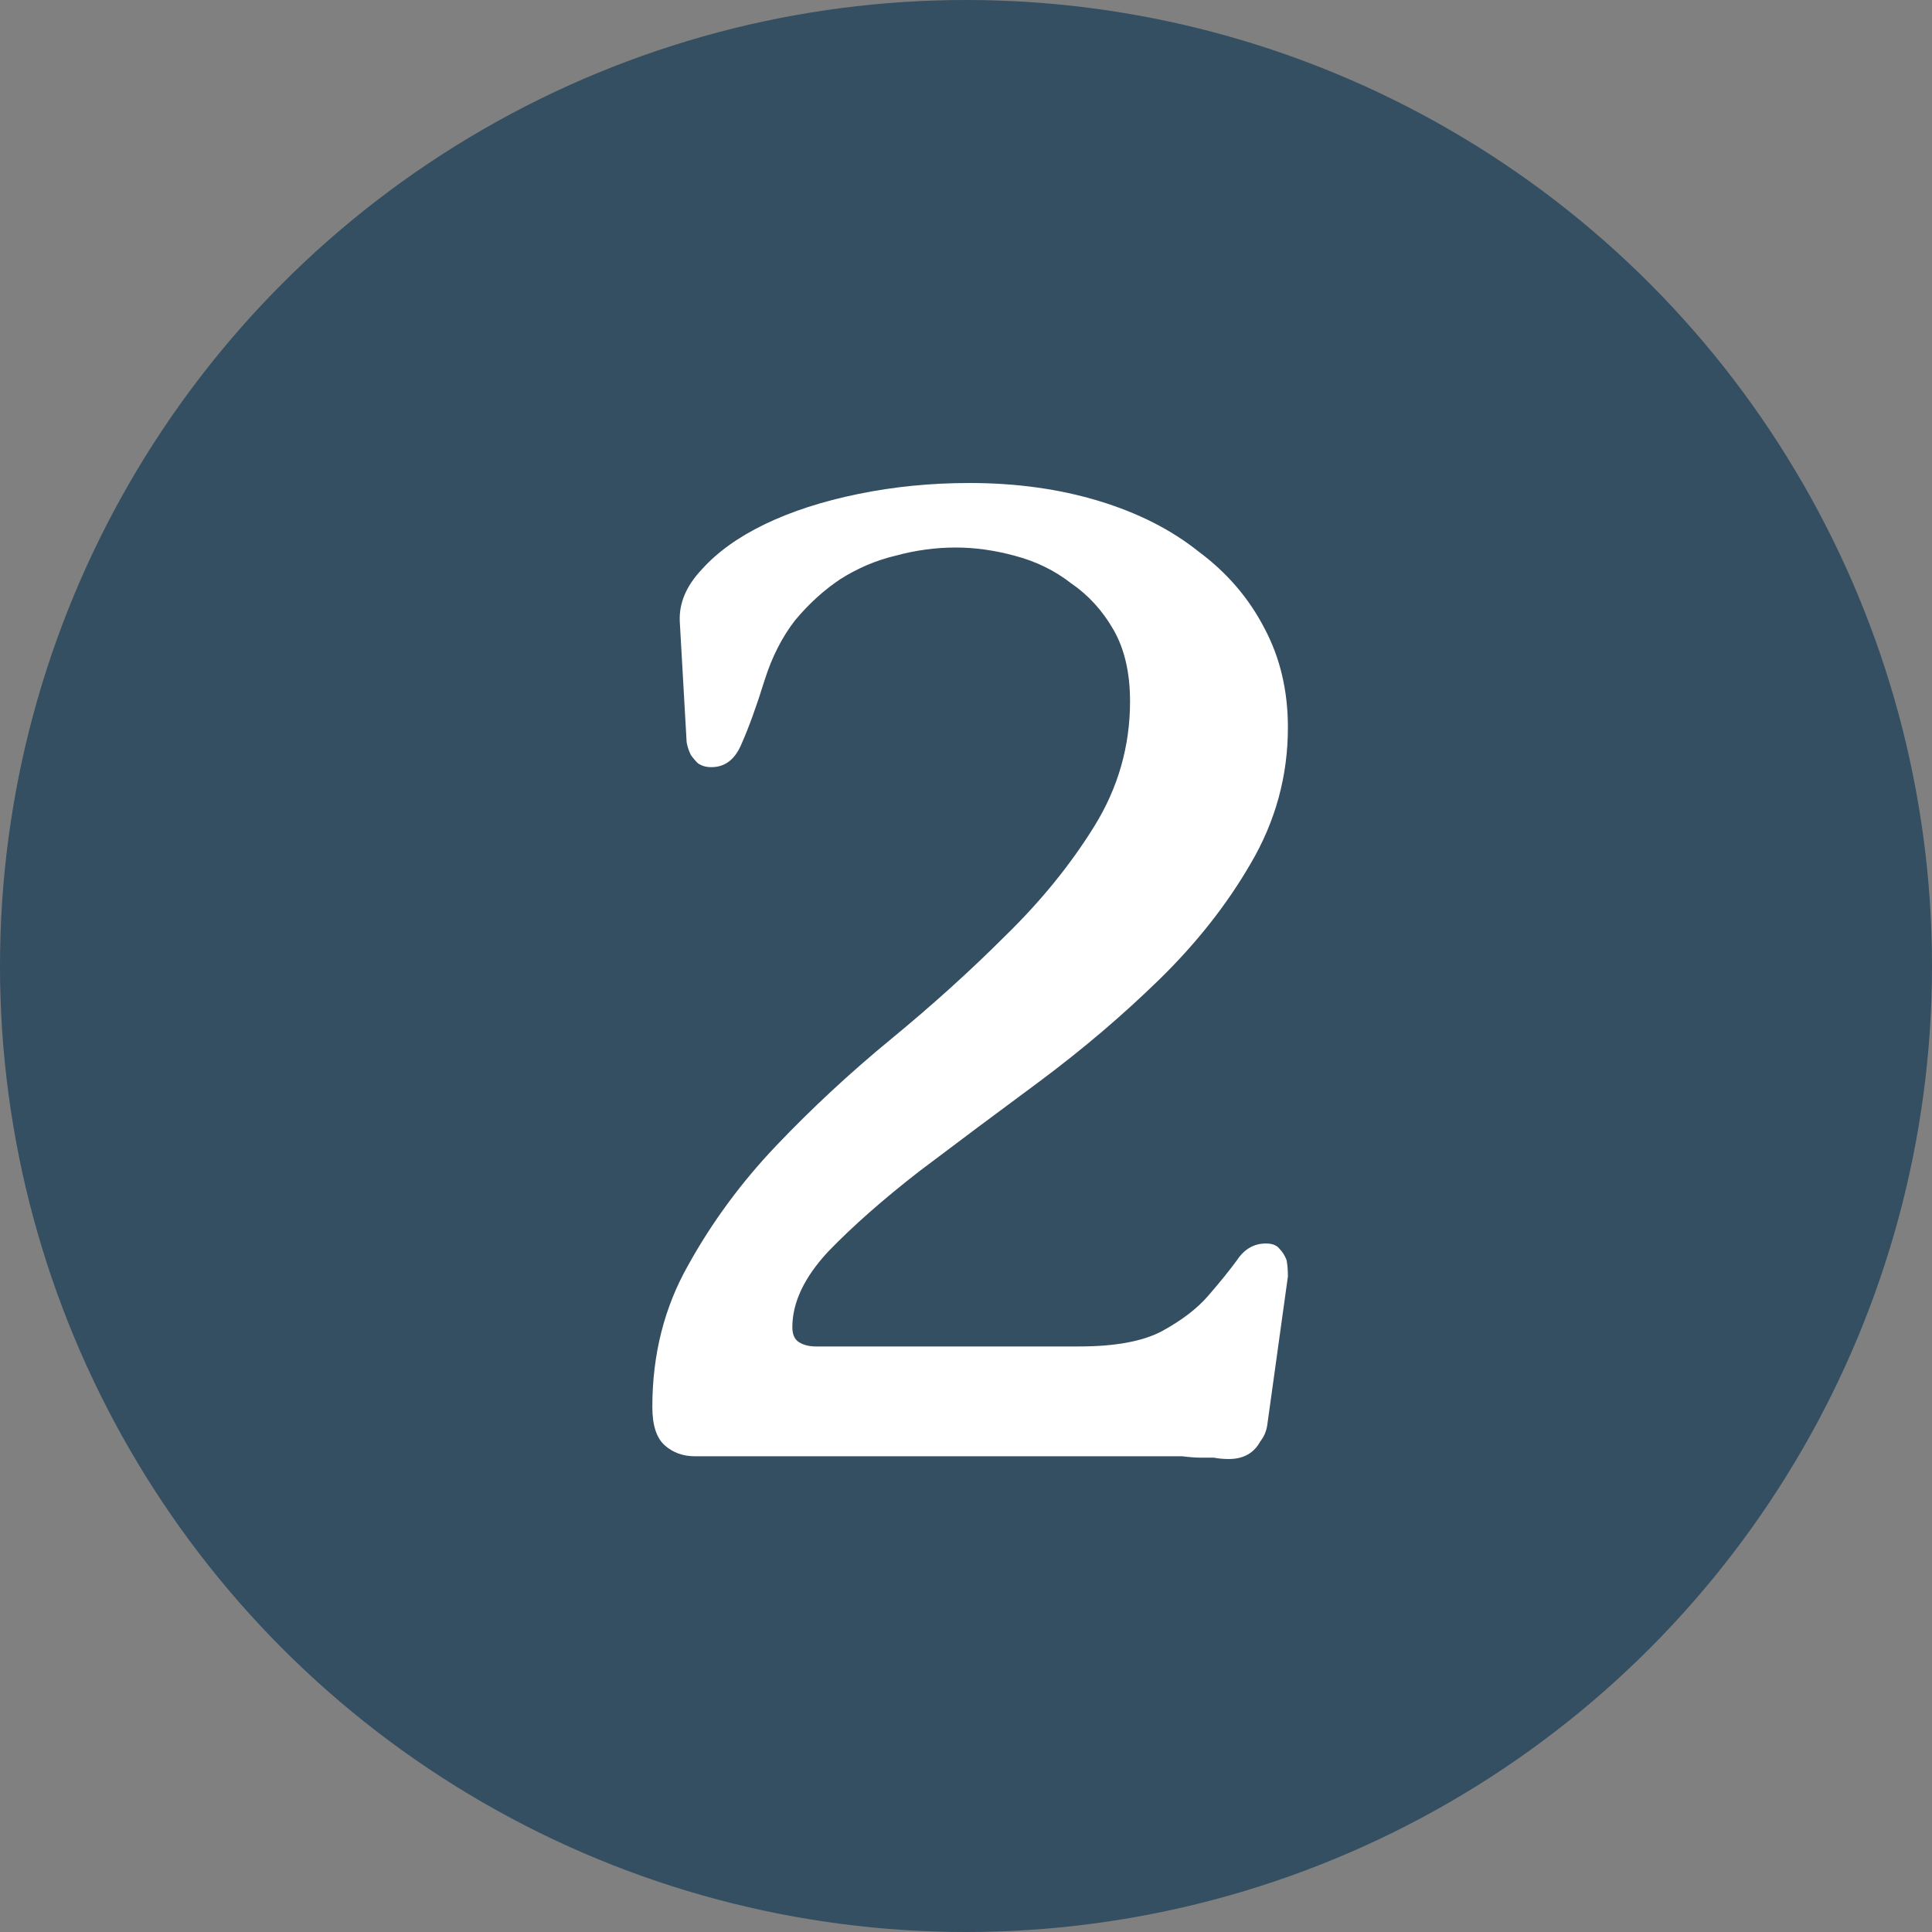
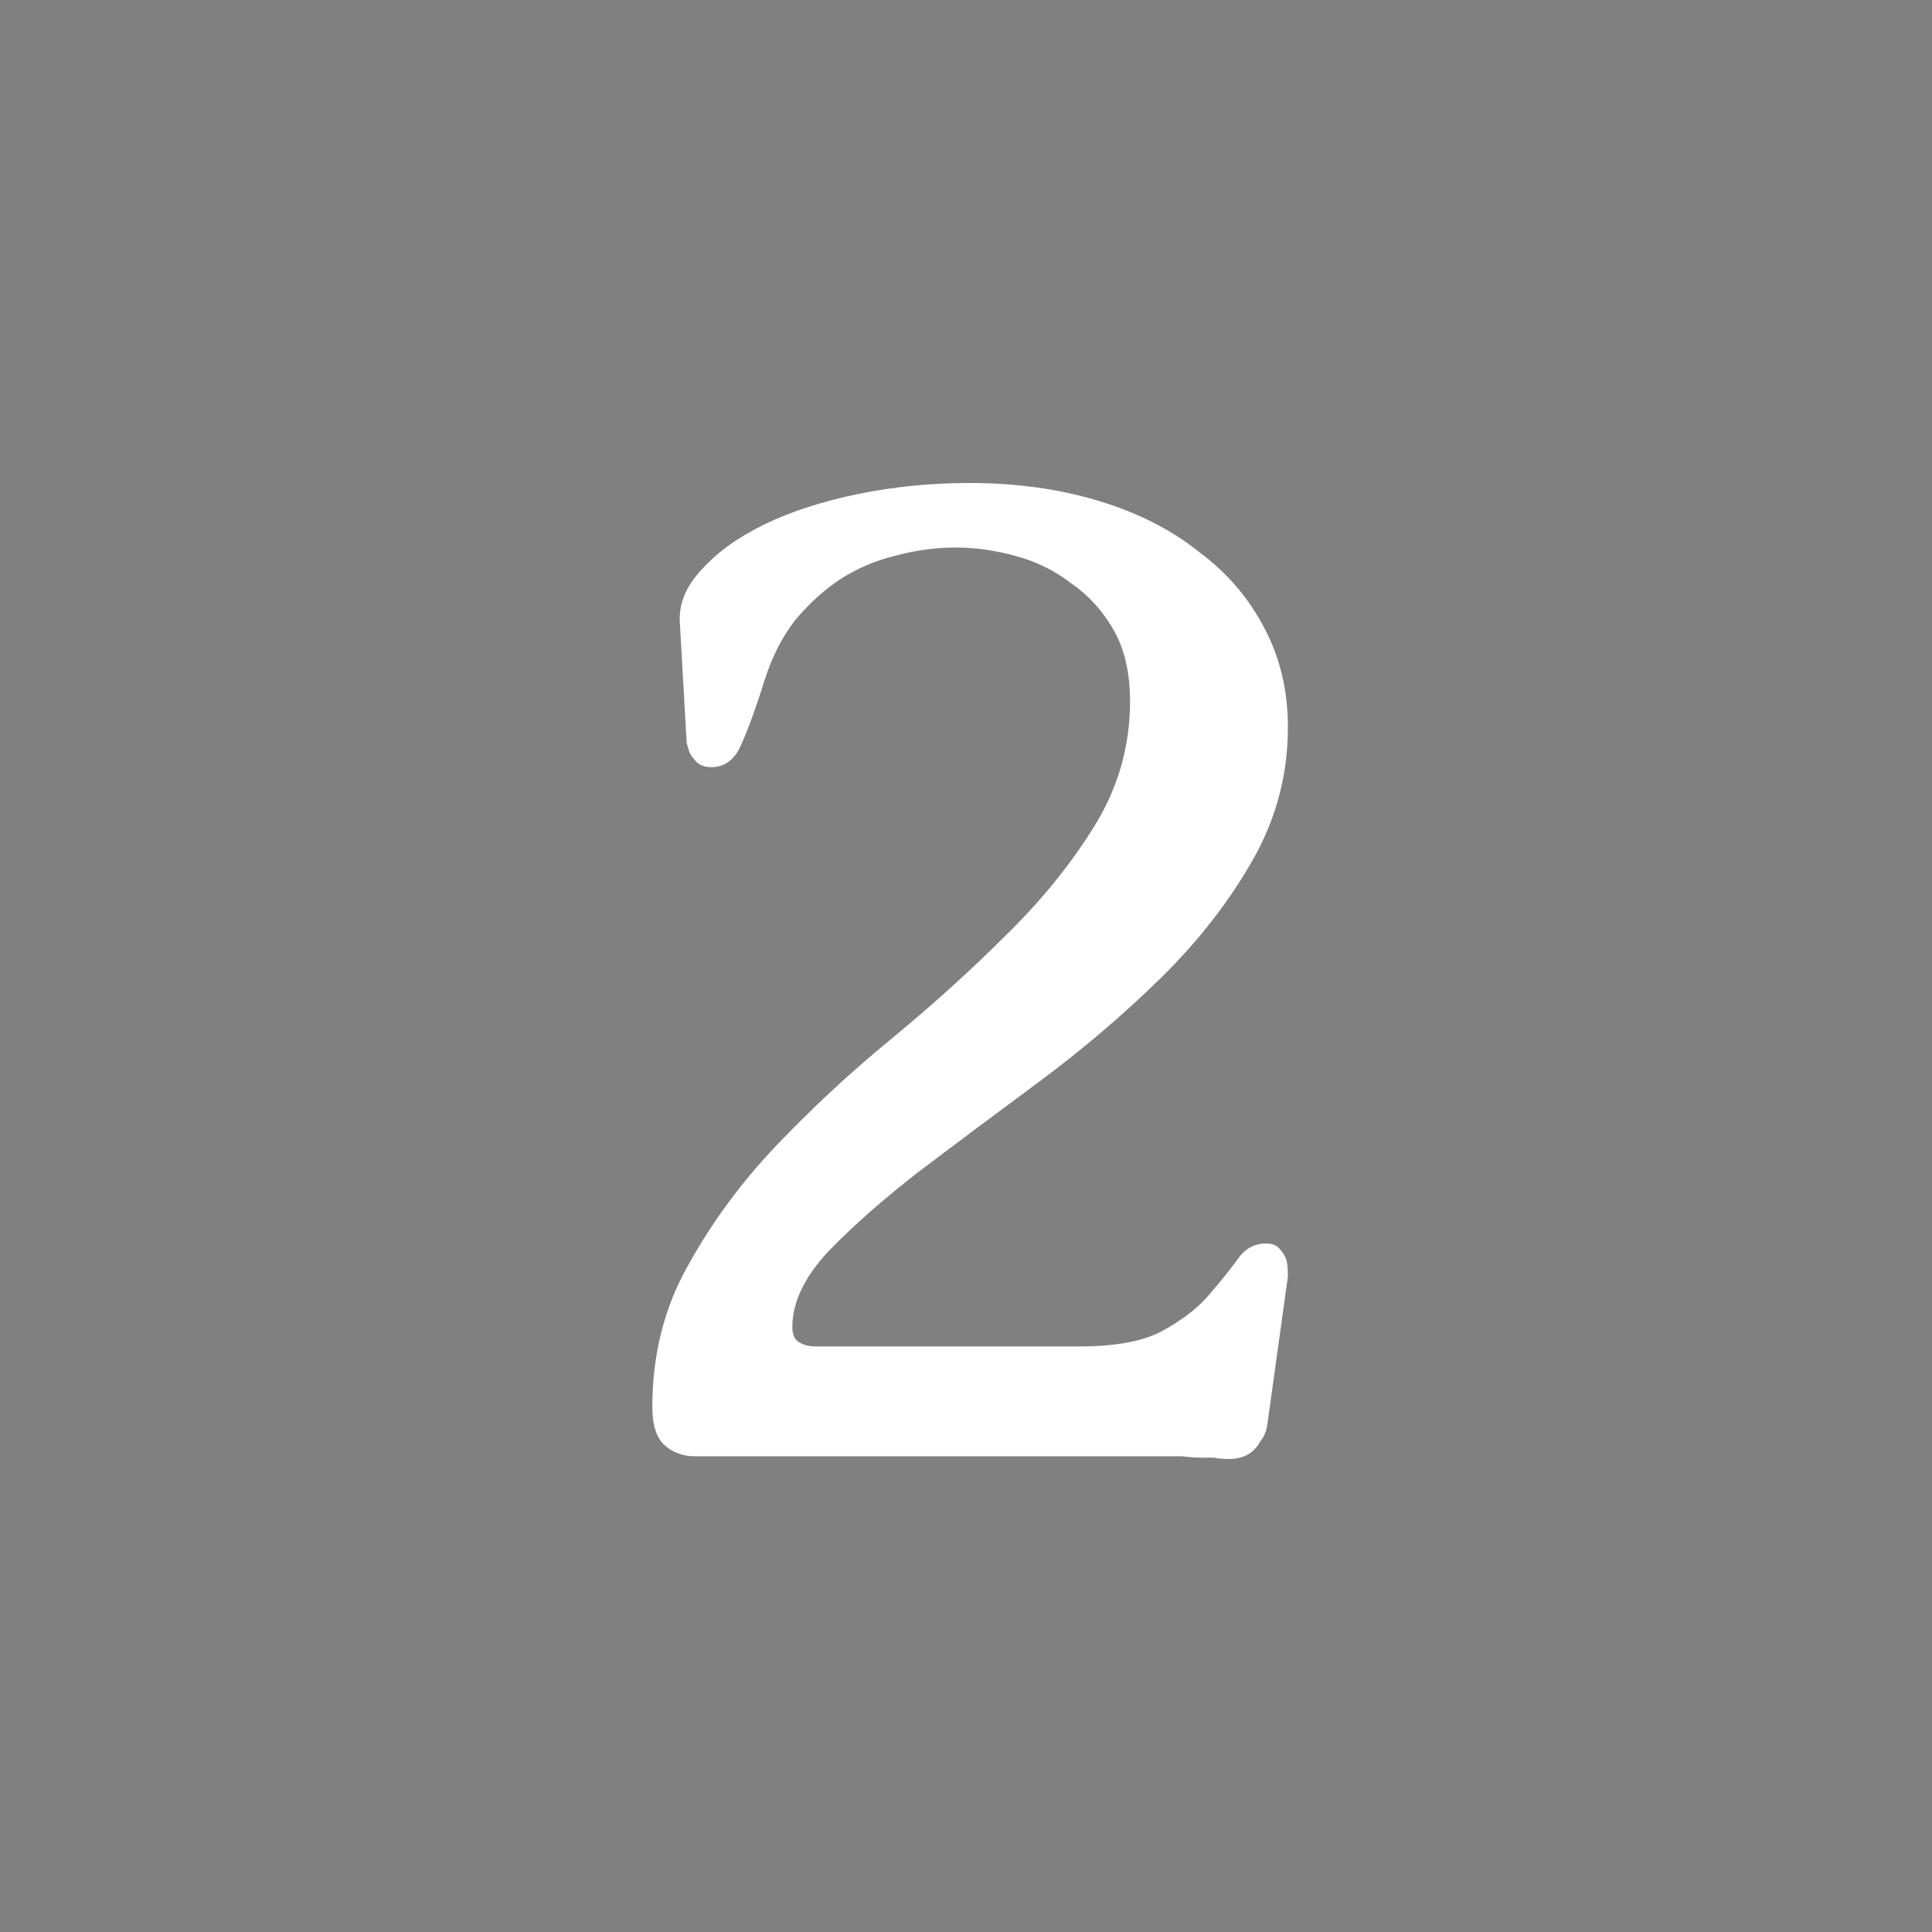
<svg xmlns="http://www.w3.org/2000/svg" width="76" height="76" viewBox="0 0 76 76" fill="none">
  <rect x="0" y="0" width="76" height="76" fill="#808080" stroke="none" />
-   <circle cx="38" cy="38" r="38" fill="#344E62" />
  <path d="M50.663 28.612C50.663 30.52 50.177 32.302 49.205 33.958C48.269 35.578 47.063 37.108 45.587 38.548C44.147 39.952 42.581 41.284 40.889 42.544C39.233 43.768 37.667 44.938 36.191 46.054C34.751 47.17 33.545 48.232 32.573 49.24C31.637 50.248 31.169 51.238 31.169 52.21C31.169 52.498 31.259 52.696 31.439 52.804C31.619 52.912 31.835 52.966 32.087 52.966H42.455C43.859 52.966 44.939 52.768 45.695 52.372C46.487 51.94 47.099 51.472 47.531 50.968C47.999 50.428 48.377 49.96 48.665 49.564C48.953 49.132 49.331 48.916 49.799 48.916C50.051 48.916 50.231 48.988 50.339 49.132C50.447 49.24 50.537 49.384 50.609 49.564C50.645 49.744 50.663 49.96 50.663 50.212L49.853 56.044C49.817 56.296 49.727 56.512 49.583 56.692C49.331 57.16 48.917 57.394 48.341 57.394C48.125 57.394 47.927 57.376 47.747 57.34C47.567 57.34 47.387 57.34 47.207 57.34C47.027 57.34 46.793 57.322 46.505 57.286C46.253 57.286 45.929 57.286 45.533 57.286H27.335C26.867 57.286 26.471 57.142 26.147 56.854C25.823 56.566 25.661 56.062 25.661 55.342C25.661 53.29 26.129 51.436 27.065 49.78C28.001 48.088 29.153 46.522 30.521 45.082C31.925 43.606 33.437 42.202 35.057 40.87C36.677 39.538 38.171 38.188 39.539 36.82C40.943 35.452 42.113 34.012 43.049 32.5C43.985 30.988 44.453 29.35 44.453 27.586C44.453 26.47 44.237 25.534 43.805 24.778C43.373 24.022 42.815 23.41 42.131 22.942C41.483 22.438 40.745 22.078 39.917 21.862C39.125 21.646 38.351 21.538 37.595 21.538C36.803 21.538 36.011 21.646 35.219 21.862C34.463 22.042 33.743 22.348 33.059 22.78C32.411 23.212 31.817 23.752 31.277 24.4C30.773 25.048 30.377 25.822 30.089 26.722C29.765 27.766 29.459 28.612 29.171 29.26C28.919 29.872 28.523 30.178 27.983 30.178C27.767 30.178 27.587 30.124 27.443 30.016C27.335 29.908 27.245 29.8 27.173 29.692C27.101 29.548 27.047 29.386 27.011 29.206L26.741 24.454C26.705 23.734 26.993 23.05 27.605 22.402C28.217 21.718 29.045 21.124 30.089 20.62C31.133 20.116 32.357 19.72 33.761 19.432C35.165 19.144 36.623 19 38.135 19C39.971 19 41.663 19.234 43.211 19.702C44.759 20.17 46.073 20.836 47.153 21.7C48.269 22.528 49.133 23.536 49.745 24.724C50.357 25.876 50.663 27.172 50.663 28.612Z" fill="white" />
</svg>